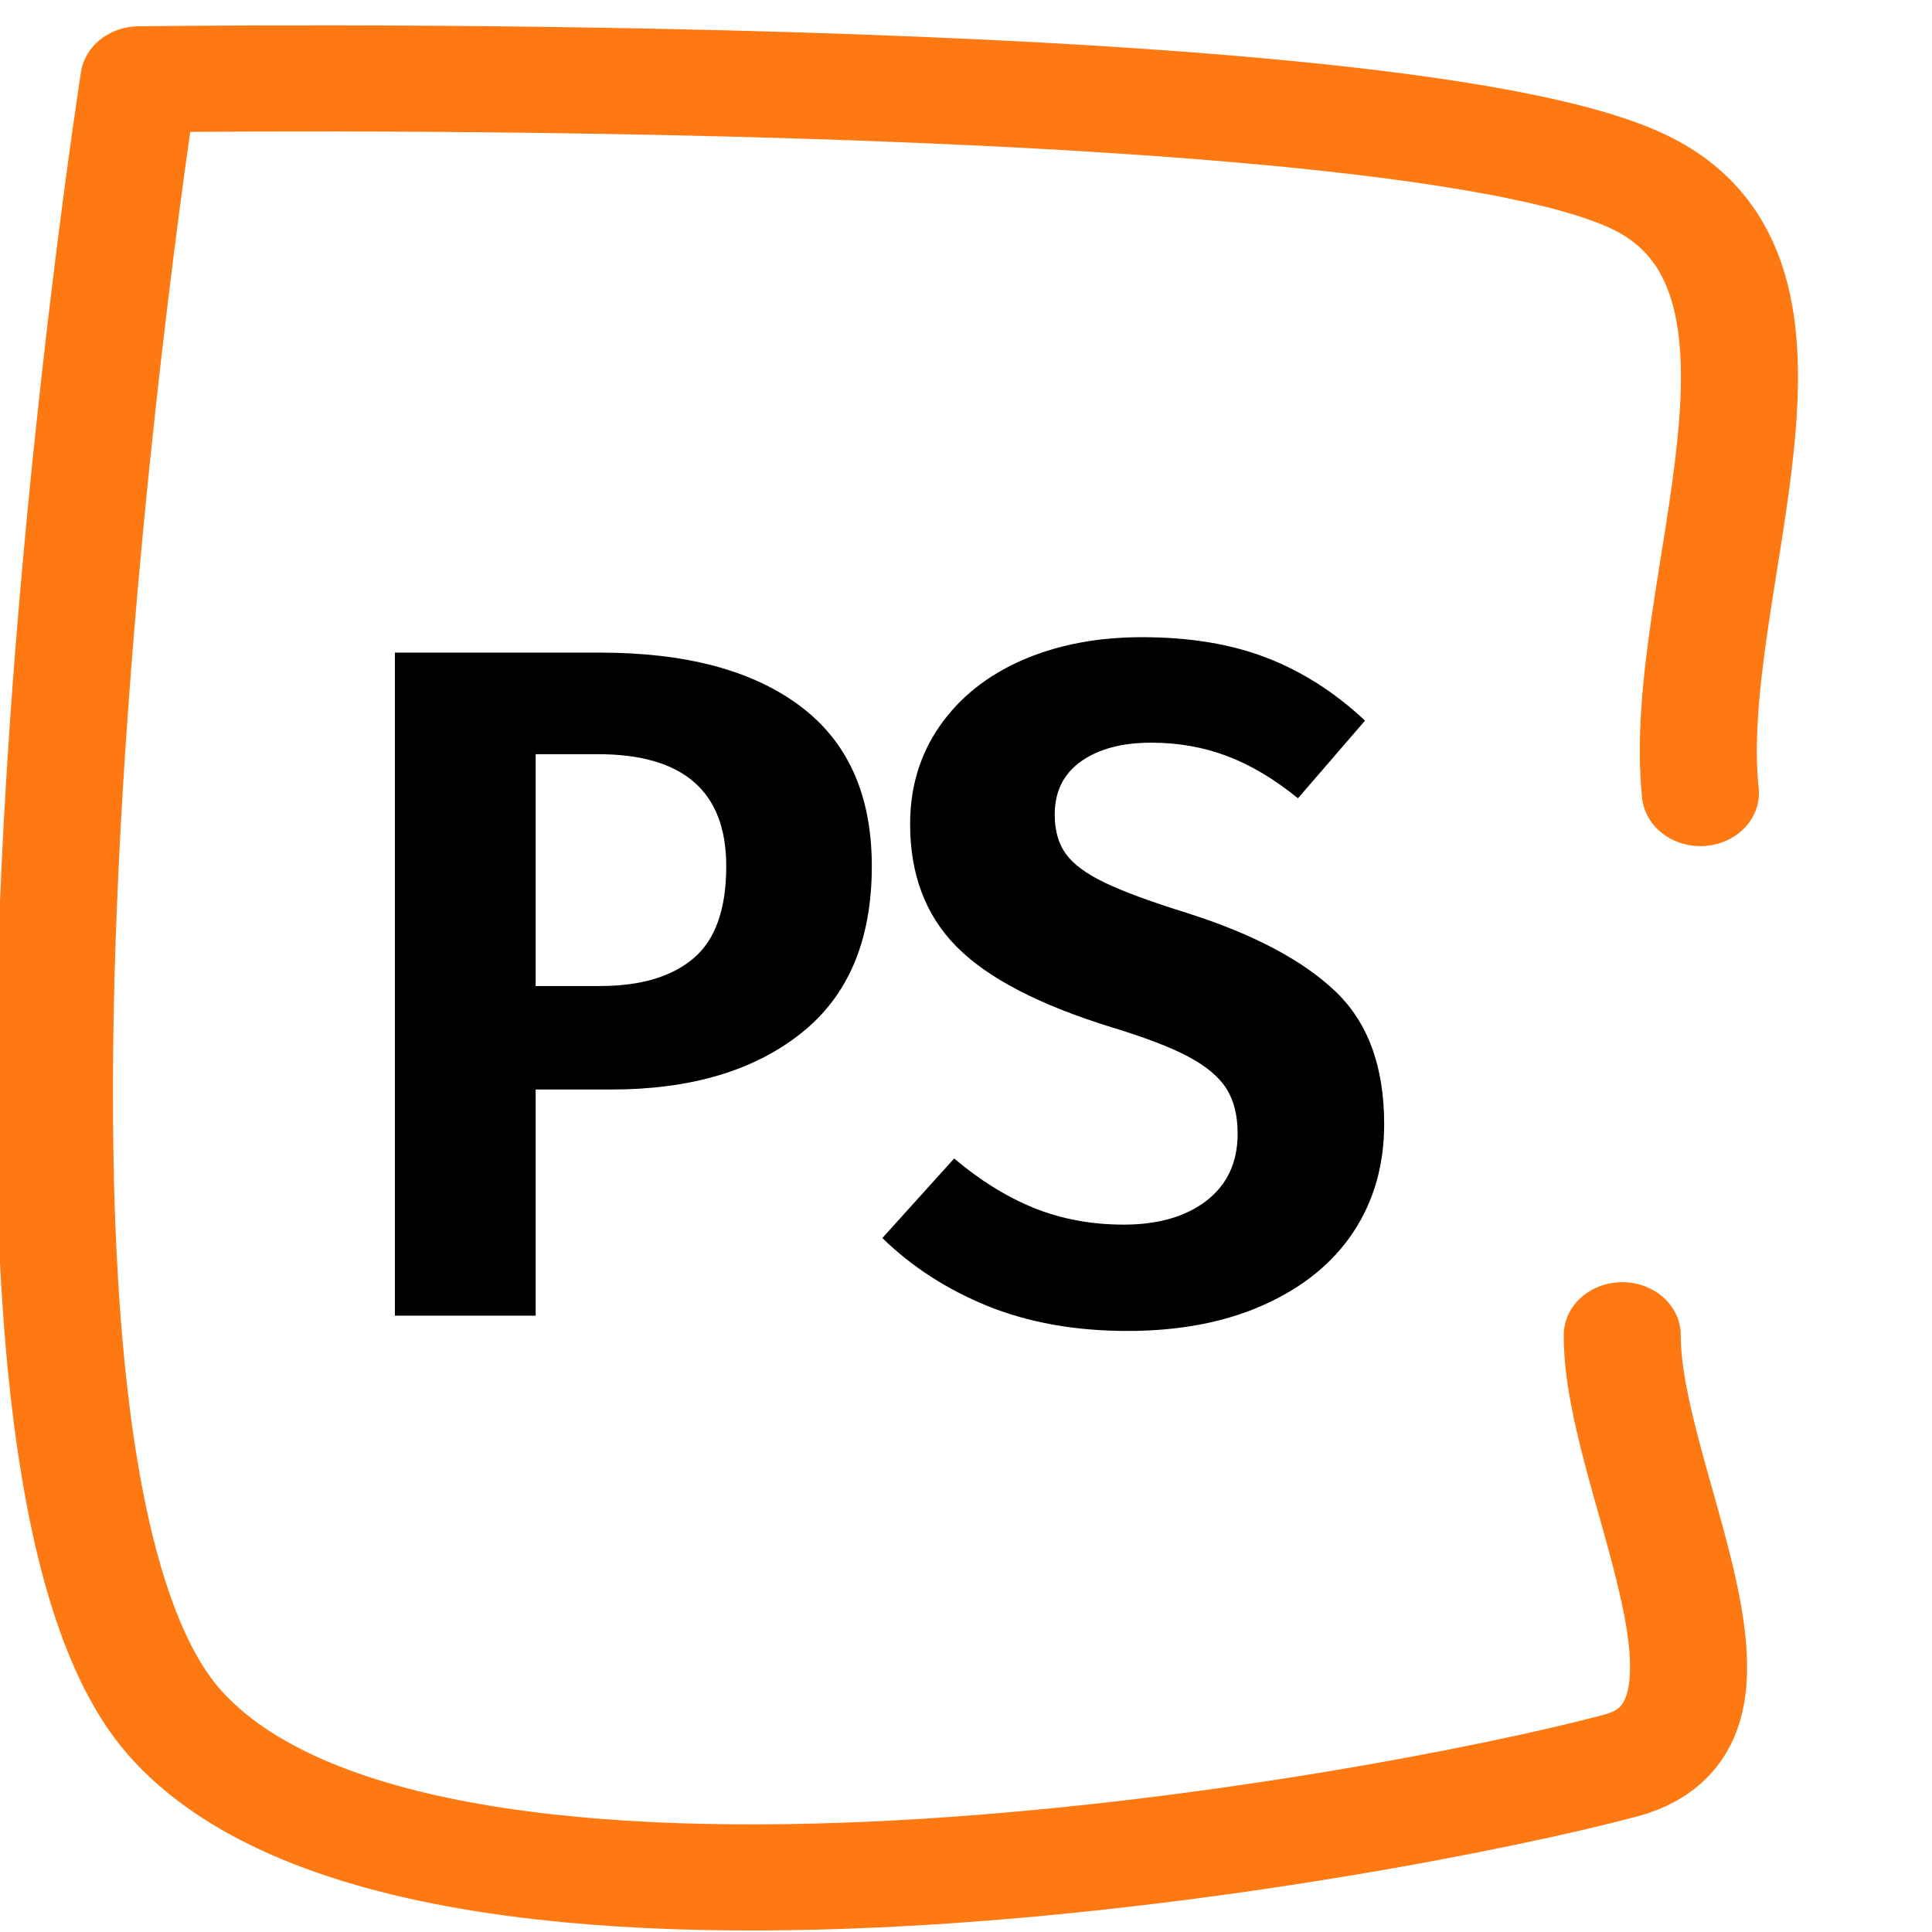
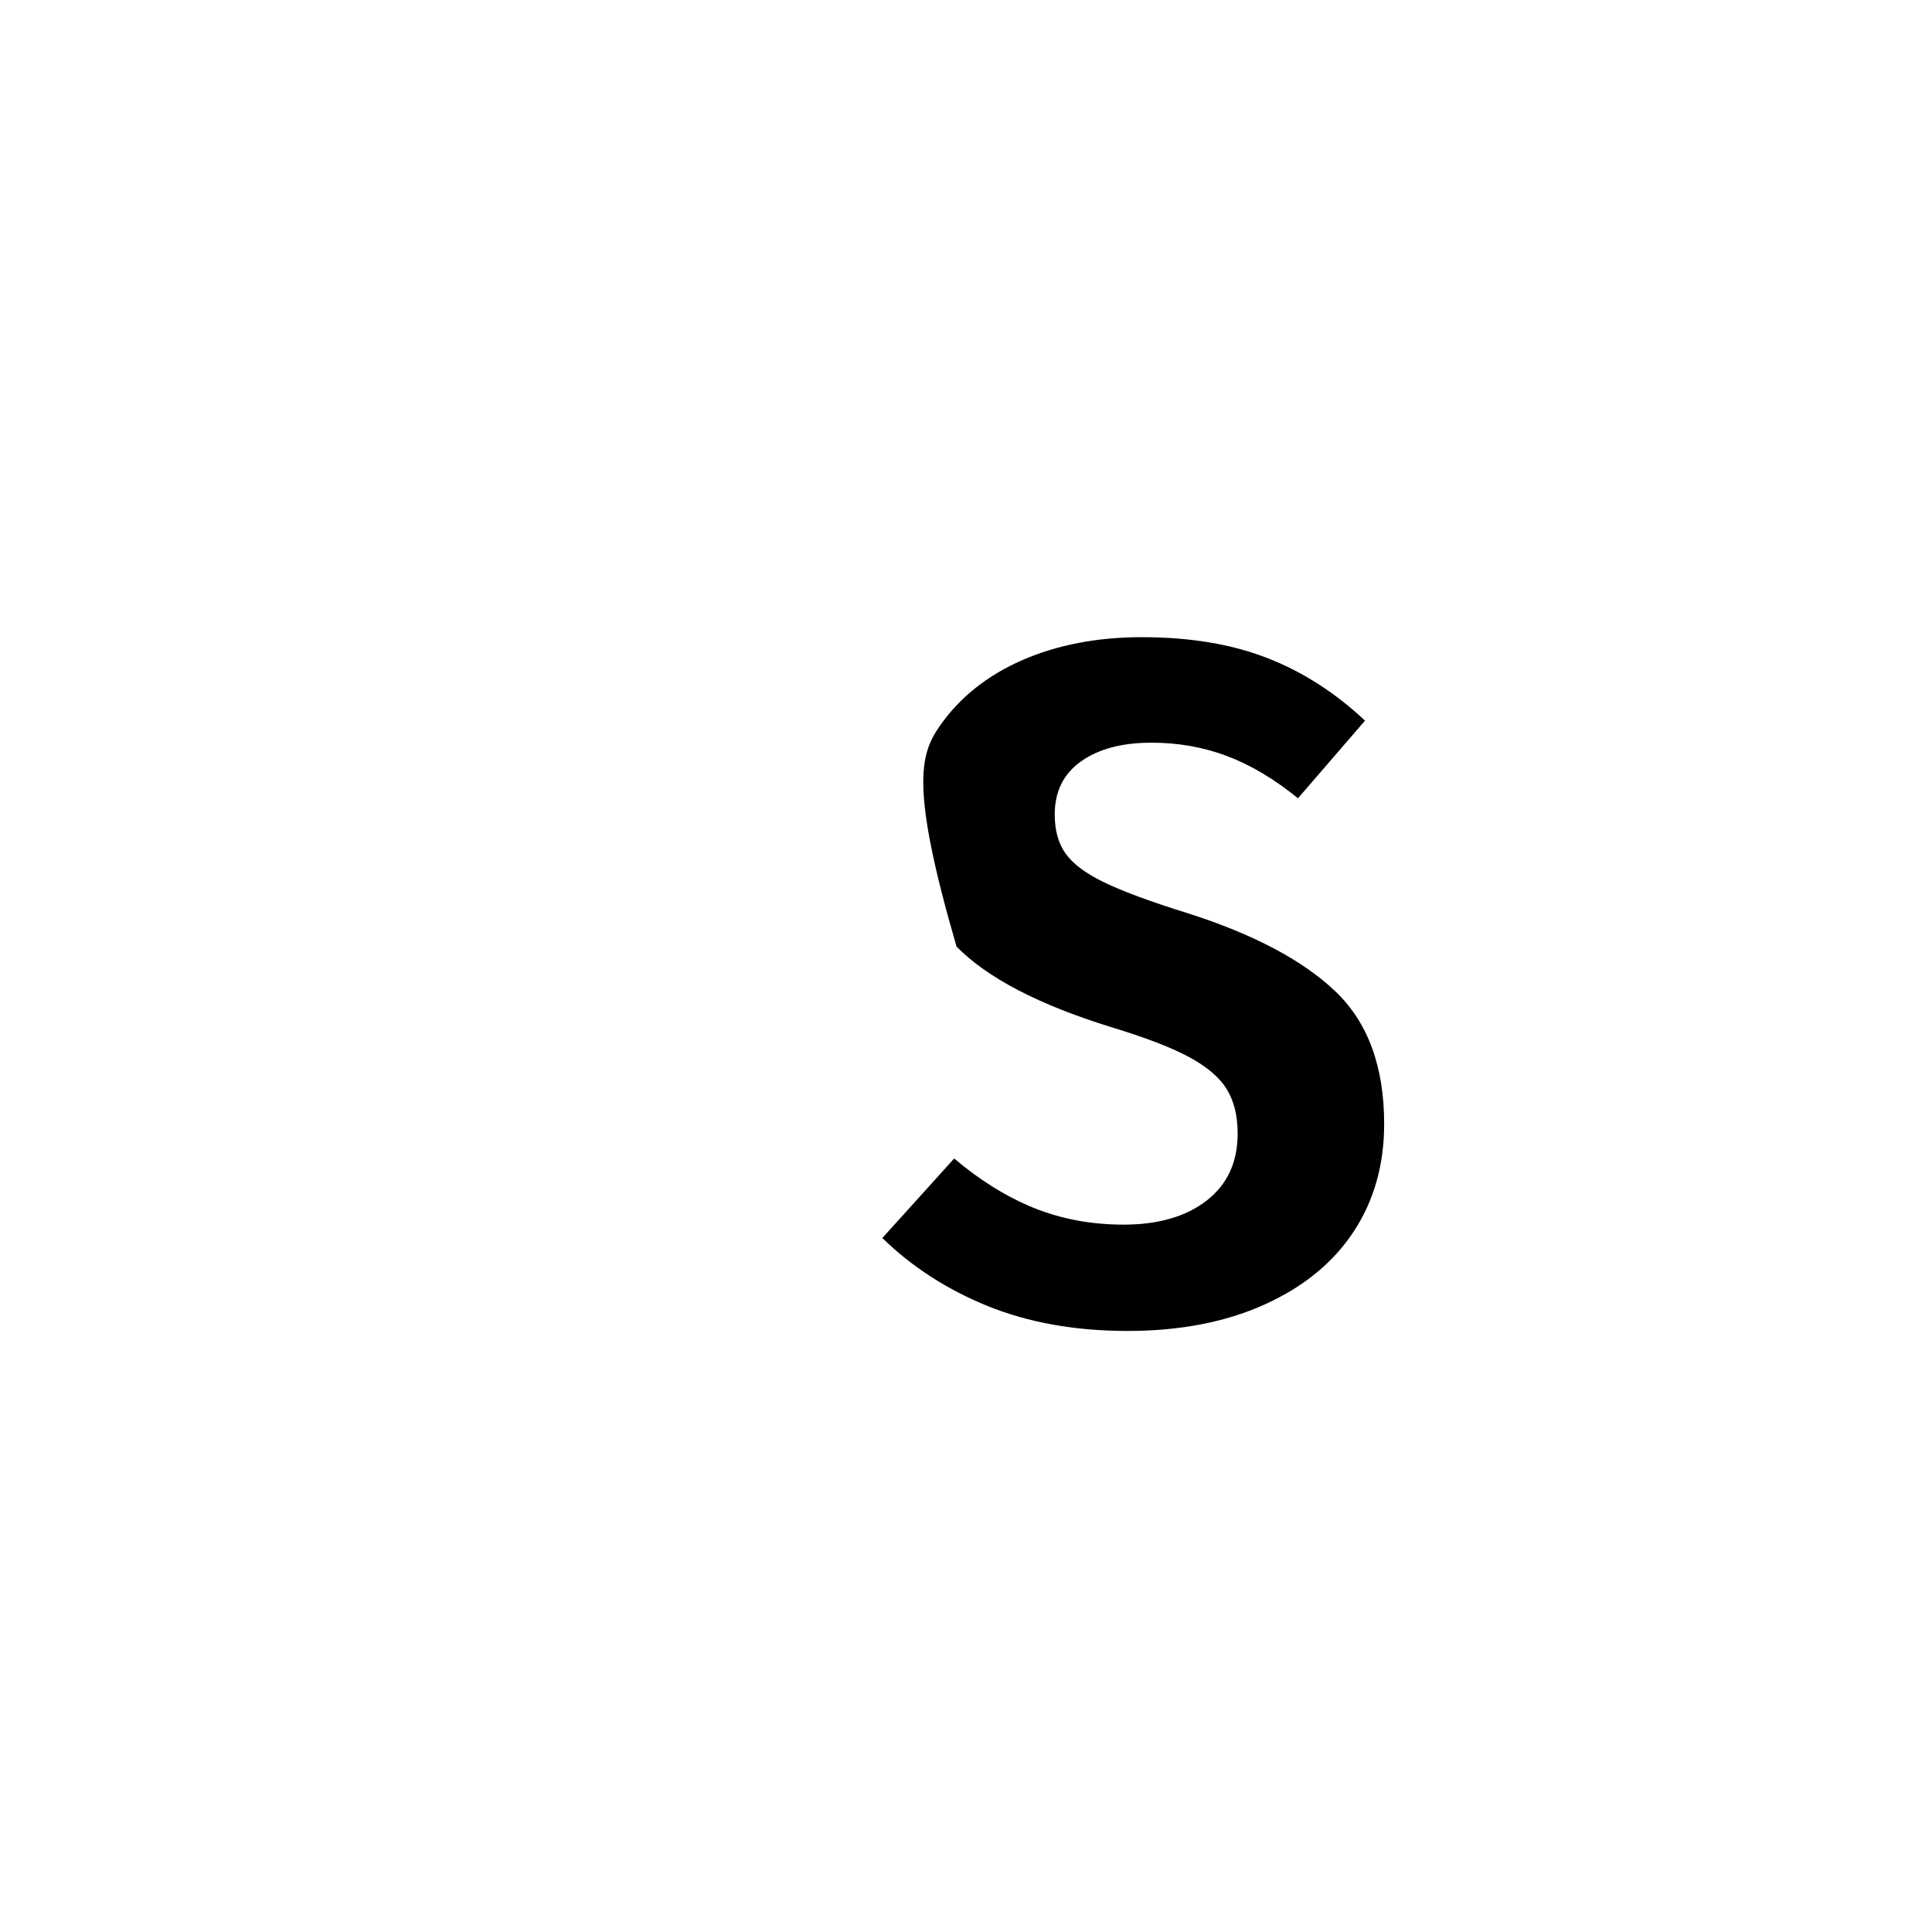
<svg xmlns="http://www.w3.org/2000/svg" width="35" height="35" viewBox="0 0 102 108" version="1.1" xml:space="preserve" style="fill-rule:evenodd;clip-rule:evenodd;stroke-linecap:round;stroke-linejoin:round;stroke-miterlimit:1.5;">
  <g id="Artboard1" transform="matrix(1.077,0,0,1.072,0,0)">
    <rect x="0" y="0" width="94.488" height="100.394" style="fill:none;" />
    <g transform="matrix(0.928,0,0,0.933,-8454.23,-2098.61)">
      <g>
        <g transform="matrix(1.104,-3.69779e-32,0,1,8334.92,-2200.92)">
-           <path d="M785.639,4494.56C784.543,4483.14 792.594,4465.47 782.351,4460.31C769.167,4453.66 706.531,4454.67 706.531,4454.67C706.531,4454.67 695.8,4530.77 708.313,4546.48C720.826,4562.18 769.381,4552.51 781.609,4548.91C789.3,4546.64 781.656,4532.87 781.68,4524.86" style="fill:none;stroke:rgb(255,121,19);stroke-width:5.93px;" />
-         </g>
+           </g>
        <g transform="matrix(0.622,6.16298e-33,2.46519e-32,0.756,8866.74,1446.19)">
-           <path d="M440.465,1110.58C448.215,1110.58 454.229,1111.9 458.506,1114.55C462.783,1117.19 464.922,1121.13 464.922,1126.37C464.922,1131.85 462.798,1135.97 458.549,1138.73C454.301,1141.5 448.617,1142.88 441.498,1142.88L434.695,1142.88L434.695,1159.6L422.036,1159.6L422.036,1110.58L440.465,1110.58ZM440.465,1135.23C444.139,1135.23 446.952,1134.54 448.904,1133.17C450.856,1131.8 451.832,1129.54 451.832,1126.37C451.832,1120.85 447.986,1118.09 440.293,1118.09L434.695,1118.09L434.695,1135.23L440.465,1135.23Z" style="fill-rule:nonzero;" />
-           <path d="M489.206,1109.44C493.512,1109.44 497.258,1109.95 500.444,1110.97C503.63,1111.98 506.573,1113.53 509.271,1115.61L503.243,1121.35C501.119,1119.93 498.995,1118.89 496.87,1118.23C494.746,1117.57 492.479,1117.24 490.067,1117.24C487.426,1117.24 485.317,1117.7 483.738,1118.62C482.159,1119.54 481.37,1120.85 481.37,1122.55C481.37,1123.73 481.7,1124.7 482.36,1125.45C483.02,1126.21 484.183,1126.92 485.848,1127.58C487.513,1128.24 490.01,1129 493.34,1129.85C499.253,1131.4 503.673,1133.33 506.601,1135.62C509.529,1137.91 510.993,1141.18 510.993,1145.43C510.993,1148.45 510.075,1151.11 508.238,1153.4C506.4,1155.69 503.731,1157.48 500.229,1158.78C496.727,1160.08 492.622,1160.73 487.914,1160.73C483.207,1160.73 479.016,1160.11 475.342,1158.89C471.667,1157.66 468.51,1155.98 465.869,1153.86L472.328,1147.98C474.624,1149.58 477.007,1150.8 479.475,1151.63C481.944,1152.45 484.642,1152.87 487.57,1152.87C490.67,1152.87 493.153,1152.28 495.019,1151.1C496.885,1149.91 497.818,1148.26 497.818,1146.14C497.818,1144.81 497.488,1143.72 496.827,1142.84C496.167,1141.97 495.033,1141.18 493.426,1140.47C491.818,1139.76 489.493,1139.03 486.45,1138.27C479.963,1136.62 475.327,1134.64 472.543,1132.32C469.759,1130.01 468.366,1126.99 468.366,1123.26C468.366,1120.52 469.256,1118.1 471.036,1116C472.816,1113.9 475.284,1112.28 478.442,1111.14C481.599,1110.01 485.187,1109.44 489.206,1109.44Z" style="fill-rule:nonzero;" />
+           <path d="M489.206,1109.44C493.512,1109.44 497.258,1109.95 500.444,1110.97C503.63,1111.98 506.573,1113.53 509.271,1115.61L503.243,1121.35C501.119,1119.93 498.995,1118.89 496.87,1118.23C494.746,1117.57 492.479,1117.24 490.067,1117.24C487.426,1117.24 485.317,1117.7 483.738,1118.62C482.159,1119.54 481.37,1120.85 481.37,1122.55C481.37,1123.73 481.7,1124.7 482.36,1125.45C483.02,1126.21 484.183,1126.92 485.848,1127.58C487.513,1128.24 490.01,1129 493.34,1129.85C499.253,1131.4 503.673,1133.33 506.601,1135.62C509.529,1137.91 510.993,1141.18 510.993,1145.43C510.993,1148.45 510.075,1151.11 508.238,1153.4C506.4,1155.69 503.731,1157.48 500.229,1158.78C496.727,1160.08 492.622,1160.73 487.914,1160.73C483.207,1160.73 479.016,1160.11 475.342,1158.89C471.667,1157.66 468.51,1155.98 465.869,1153.86L472.328,1147.98C474.624,1149.58 477.007,1150.8 479.475,1151.63C481.944,1152.45 484.642,1152.87 487.57,1152.87C490.67,1152.87 493.153,1152.28 495.019,1151.1C496.885,1149.91 497.818,1148.26 497.818,1146.14C497.818,1144.81 497.488,1143.72 496.827,1142.84C496.167,1141.97 495.033,1141.18 493.426,1140.47C491.818,1139.76 489.493,1139.03 486.45,1138.27C479.963,1136.62 475.327,1134.64 472.543,1132.32C468.366,1120.52 469.256,1118.1 471.036,1116C472.816,1113.9 475.284,1112.28 478.442,1111.14C481.599,1110.01 485.187,1109.44 489.206,1109.44Z" style="fill-rule:nonzero;" />
        </g>
      </g>
    </g>
  </g>
</svg>